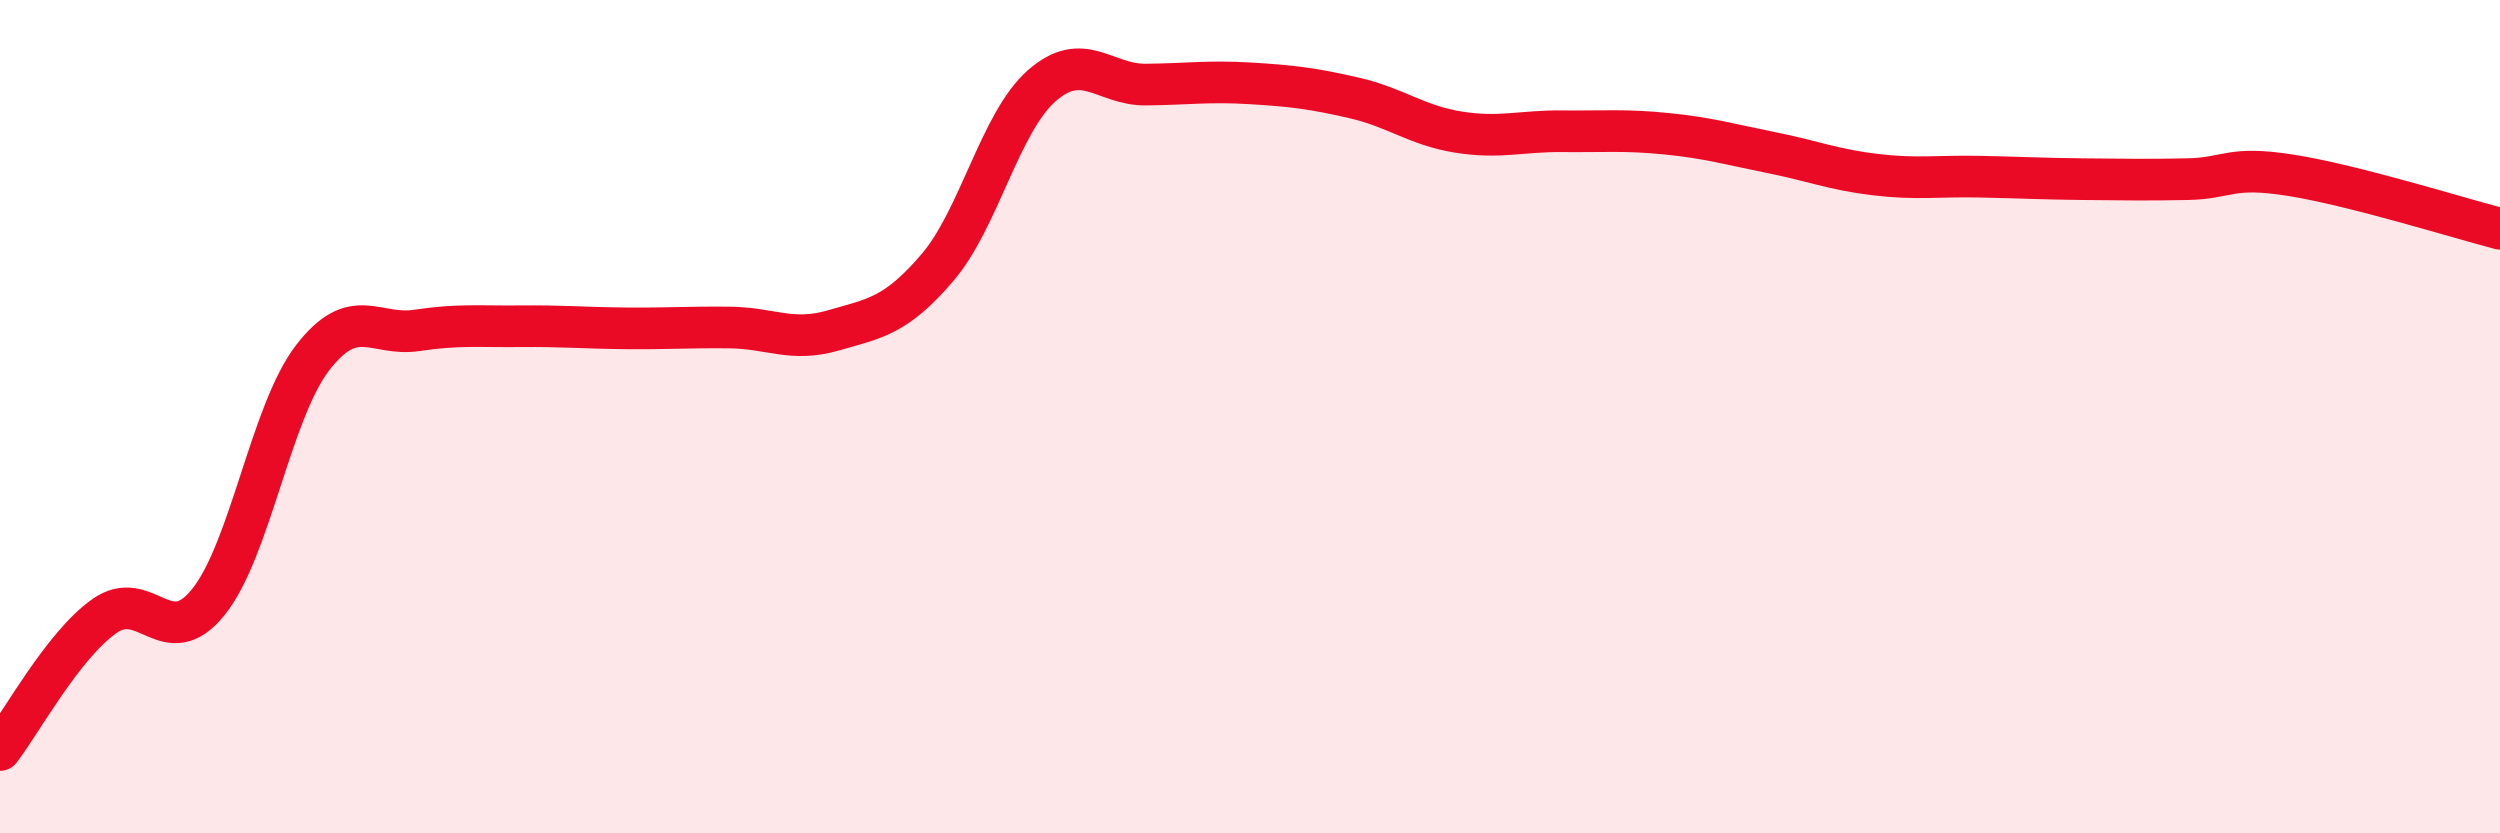
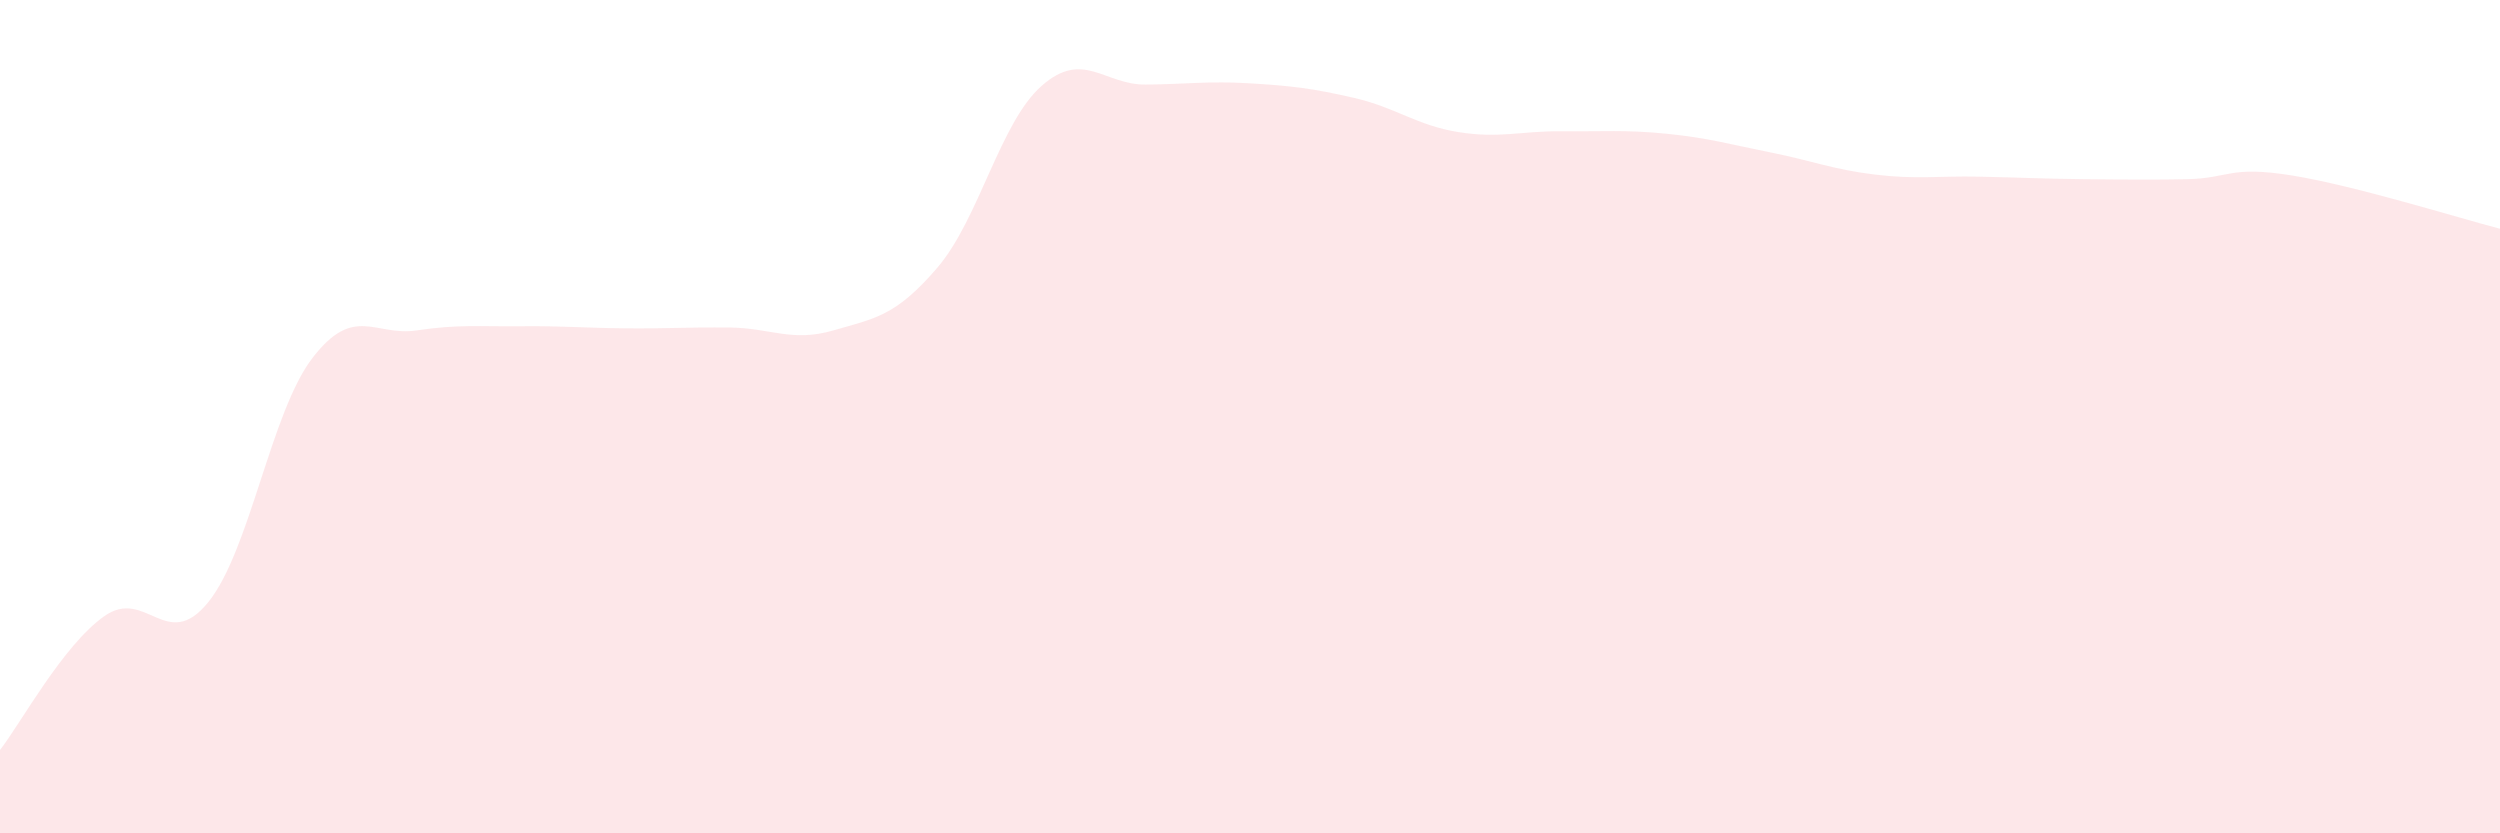
<svg xmlns="http://www.w3.org/2000/svg" width="60" height="20" viewBox="0 0 60 20">
-   <path d="M 0,18 C 0.5,17.36 1.5,15.5 2.5,14.79 C 3.5,14.08 4,15.69 5,14.45 C 6,13.21 6.5,9.89 7.5,8.59 C 8.5,7.29 9,8.08 10,7.93 C 11,7.78 11.5,7.84 12.5,7.83 C 13.5,7.82 14,7.87 15,7.88 C 16,7.89 16.5,7.85 17.5,7.86 C 18.5,7.87 19,8.22 20,7.93 C 21,7.64 21.5,7.59 22.5,6.42 C 23.5,5.25 24,2.94 25,2.06 C 26,1.18 26.5,2.04 27.5,2.03 C 28.5,2.02 29,1.94 30,2 C 31,2.06 31.5,2.12 32.5,2.35 C 33.5,2.58 34,3.01 35,3.17 C 36,3.33 36.5,3.14 37.5,3.15 C 38.5,3.16 39,3.11 40,3.21 C 41,3.31 41.5,3.46 42.5,3.66 C 43.5,3.86 44,4.07 45,4.19 C 46,4.31 46.5,4.22 47.5,4.24 C 48.5,4.26 49,4.29 50,4.3 C 51,4.31 51.5,4.32 52.5,4.3 C 53.5,4.28 53.5,3.97 55,4.21 C 56.5,4.45 59,5.23 60,5.49L60 20L0 20Z" fill="#EB0A25" opacity="0.1" stroke-linecap="round" stroke-linejoin="round" />
-   <path d="M 0,18 C 0.5,17.36 1.5,15.5 2.5,14.79 C 3.5,14.08 4,15.69 5,14.45 C 6,13.21 6.5,9.89 7.5,8.59 C 8.5,7.29 9,8.08 10,7.93 C 11,7.78 11.5,7.84 12.5,7.83 C 13.5,7.82 14,7.87 15,7.88 C 16,7.89 16.5,7.85 17.5,7.86 C 18.5,7.87 19,8.22 20,7.93 C 21,7.64 21.5,7.59 22.5,6.42 C 23.5,5.25 24,2.94 25,2.06 C 26,1.18 26.5,2.04 27.5,2.03 C 28.5,2.02 29,1.94 30,2 C 31,2.06 31.5,2.12 32.5,2.35 C 33.5,2.58 34,3.01 35,3.17 C 36,3.33 36.5,3.14 37.5,3.15 C 38.5,3.16 39,3.11 40,3.21 C 41,3.31 41.5,3.46 42.5,3.66 C 43.5,3.86 44,4.07 45,4.19 C 46,4.31 46.5,4.22 47.5,4.24 C 48.5,4.26 49,4.29 50,4.3 C 51,4.31 51.5,4.32 52.5,4.3 C 53.5,4.28 53.5,3.97 55,4.21 C 56.5,4.45 59,5.23 60,5.49" stroke="#EB0A25" stroke-width="1" fill="none" stroke-linecap="round" stroke-linejoin="round" />
+   <path d="M 0,18 C 0.5,17.36 1.5,15.5 2.5,14.79 C 3.5,14.08 4,15.69 5,14.45 C 6,13.21 6.5,9.89 7.5,8.59 C 8.5,7.29 9,8.08 10,7.93 C 11,7.78 11.5,7.84 12.5,7.83 C 13.5,7.82 14,7.87 15,7.88 C 16,7.89 16.5,7.85 17.5,7.86 C 18.5,7.87 19,8.22 20,7.93 C 21,7.64 21.5,7.59 22.5,6.42 C 23.5,5.25 24,2.94 25,2.06 C 26,1.18 26.5,2.04 27.5,2.03 C 28.5,2.02 29,1.94 30,2 C 31,2.06 31.5,2.12 32.5,2.35 C 33.5,2.58 34,3.01 35,3.17 C 36,3.33 36.5,3.14 37.5,3.15 C 38.5,3.16 39,3.11 40,3.21 C 41,3.31 41.5,3.46 42.5,3.66 C 43.5,3.86 44,4.07 45,4.19 C 46,4.31 46.5,4.22 47.5,4.24 C 48.5,4.26 49,4.29 50,4.3 C 51,4.31 51.5,4.32 52.5,4.3 C 53.5,4.28 53.5,3.97 55,4.21 C 56.5,4.45 59,5.23 60,5.49L60 20L0 20" fill="#EB0A25" opacity="0.1" stroke-linecap="round" stroke-linejoin="round" />
</svg>